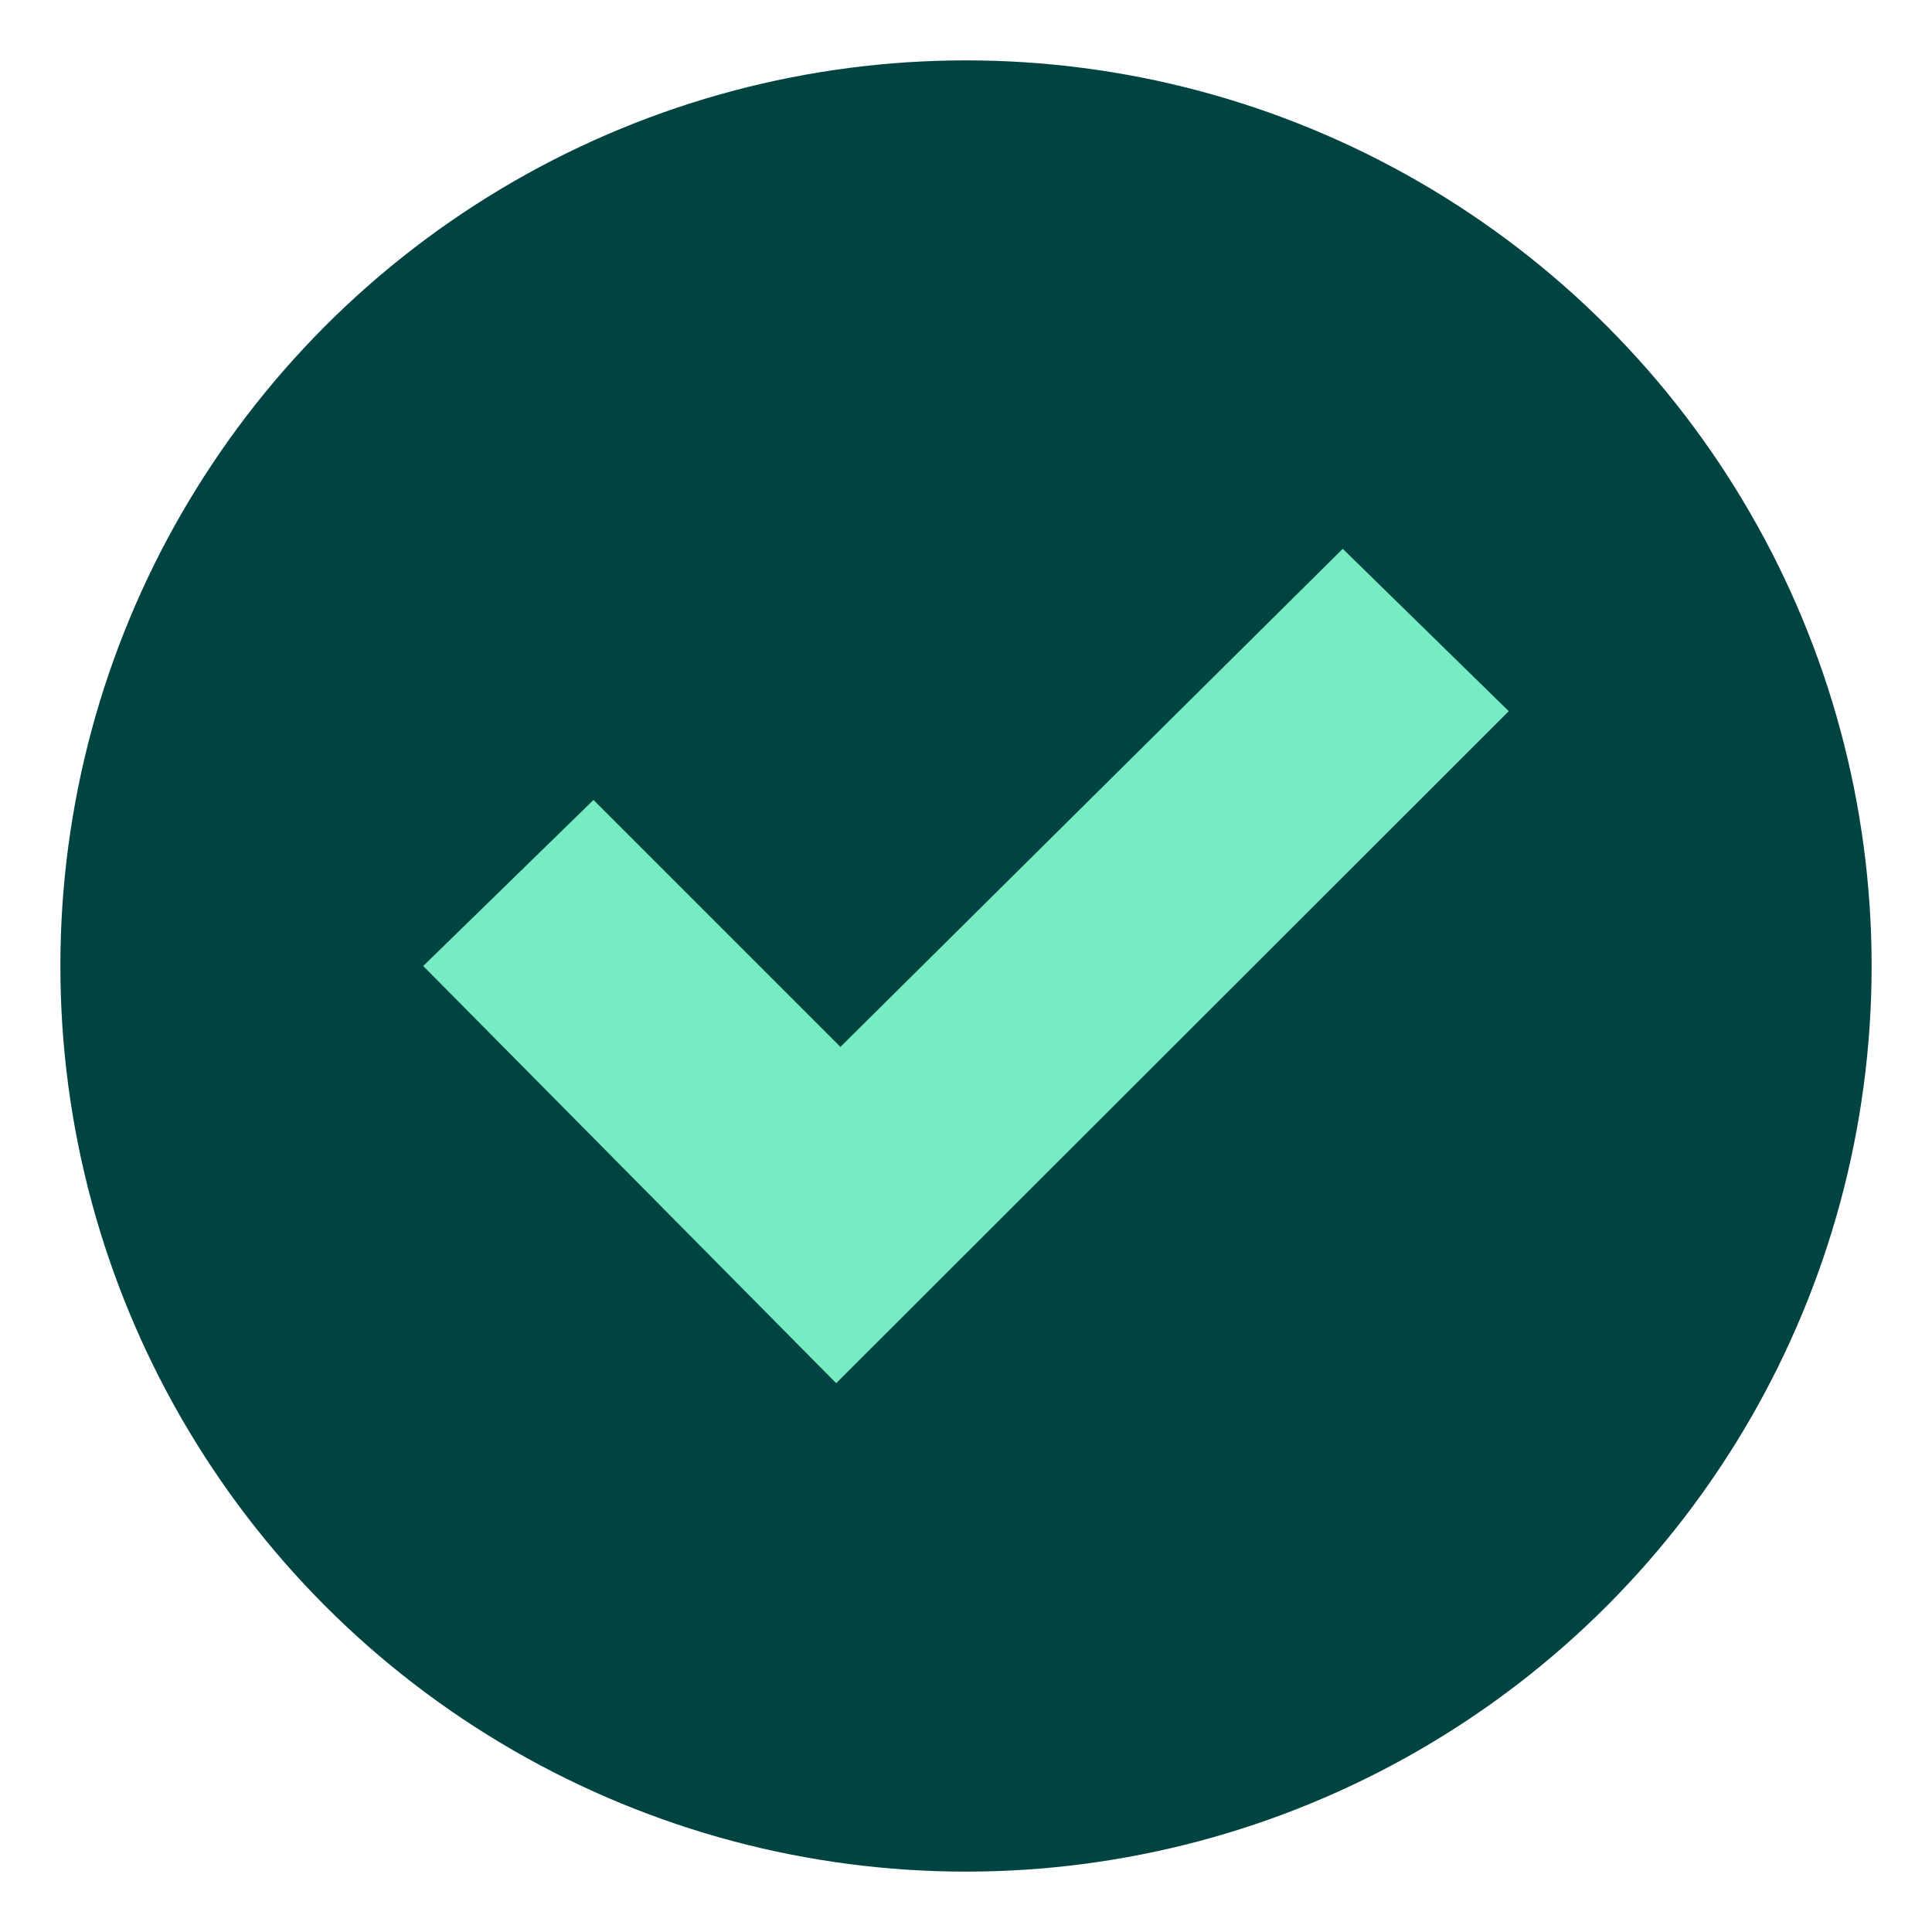
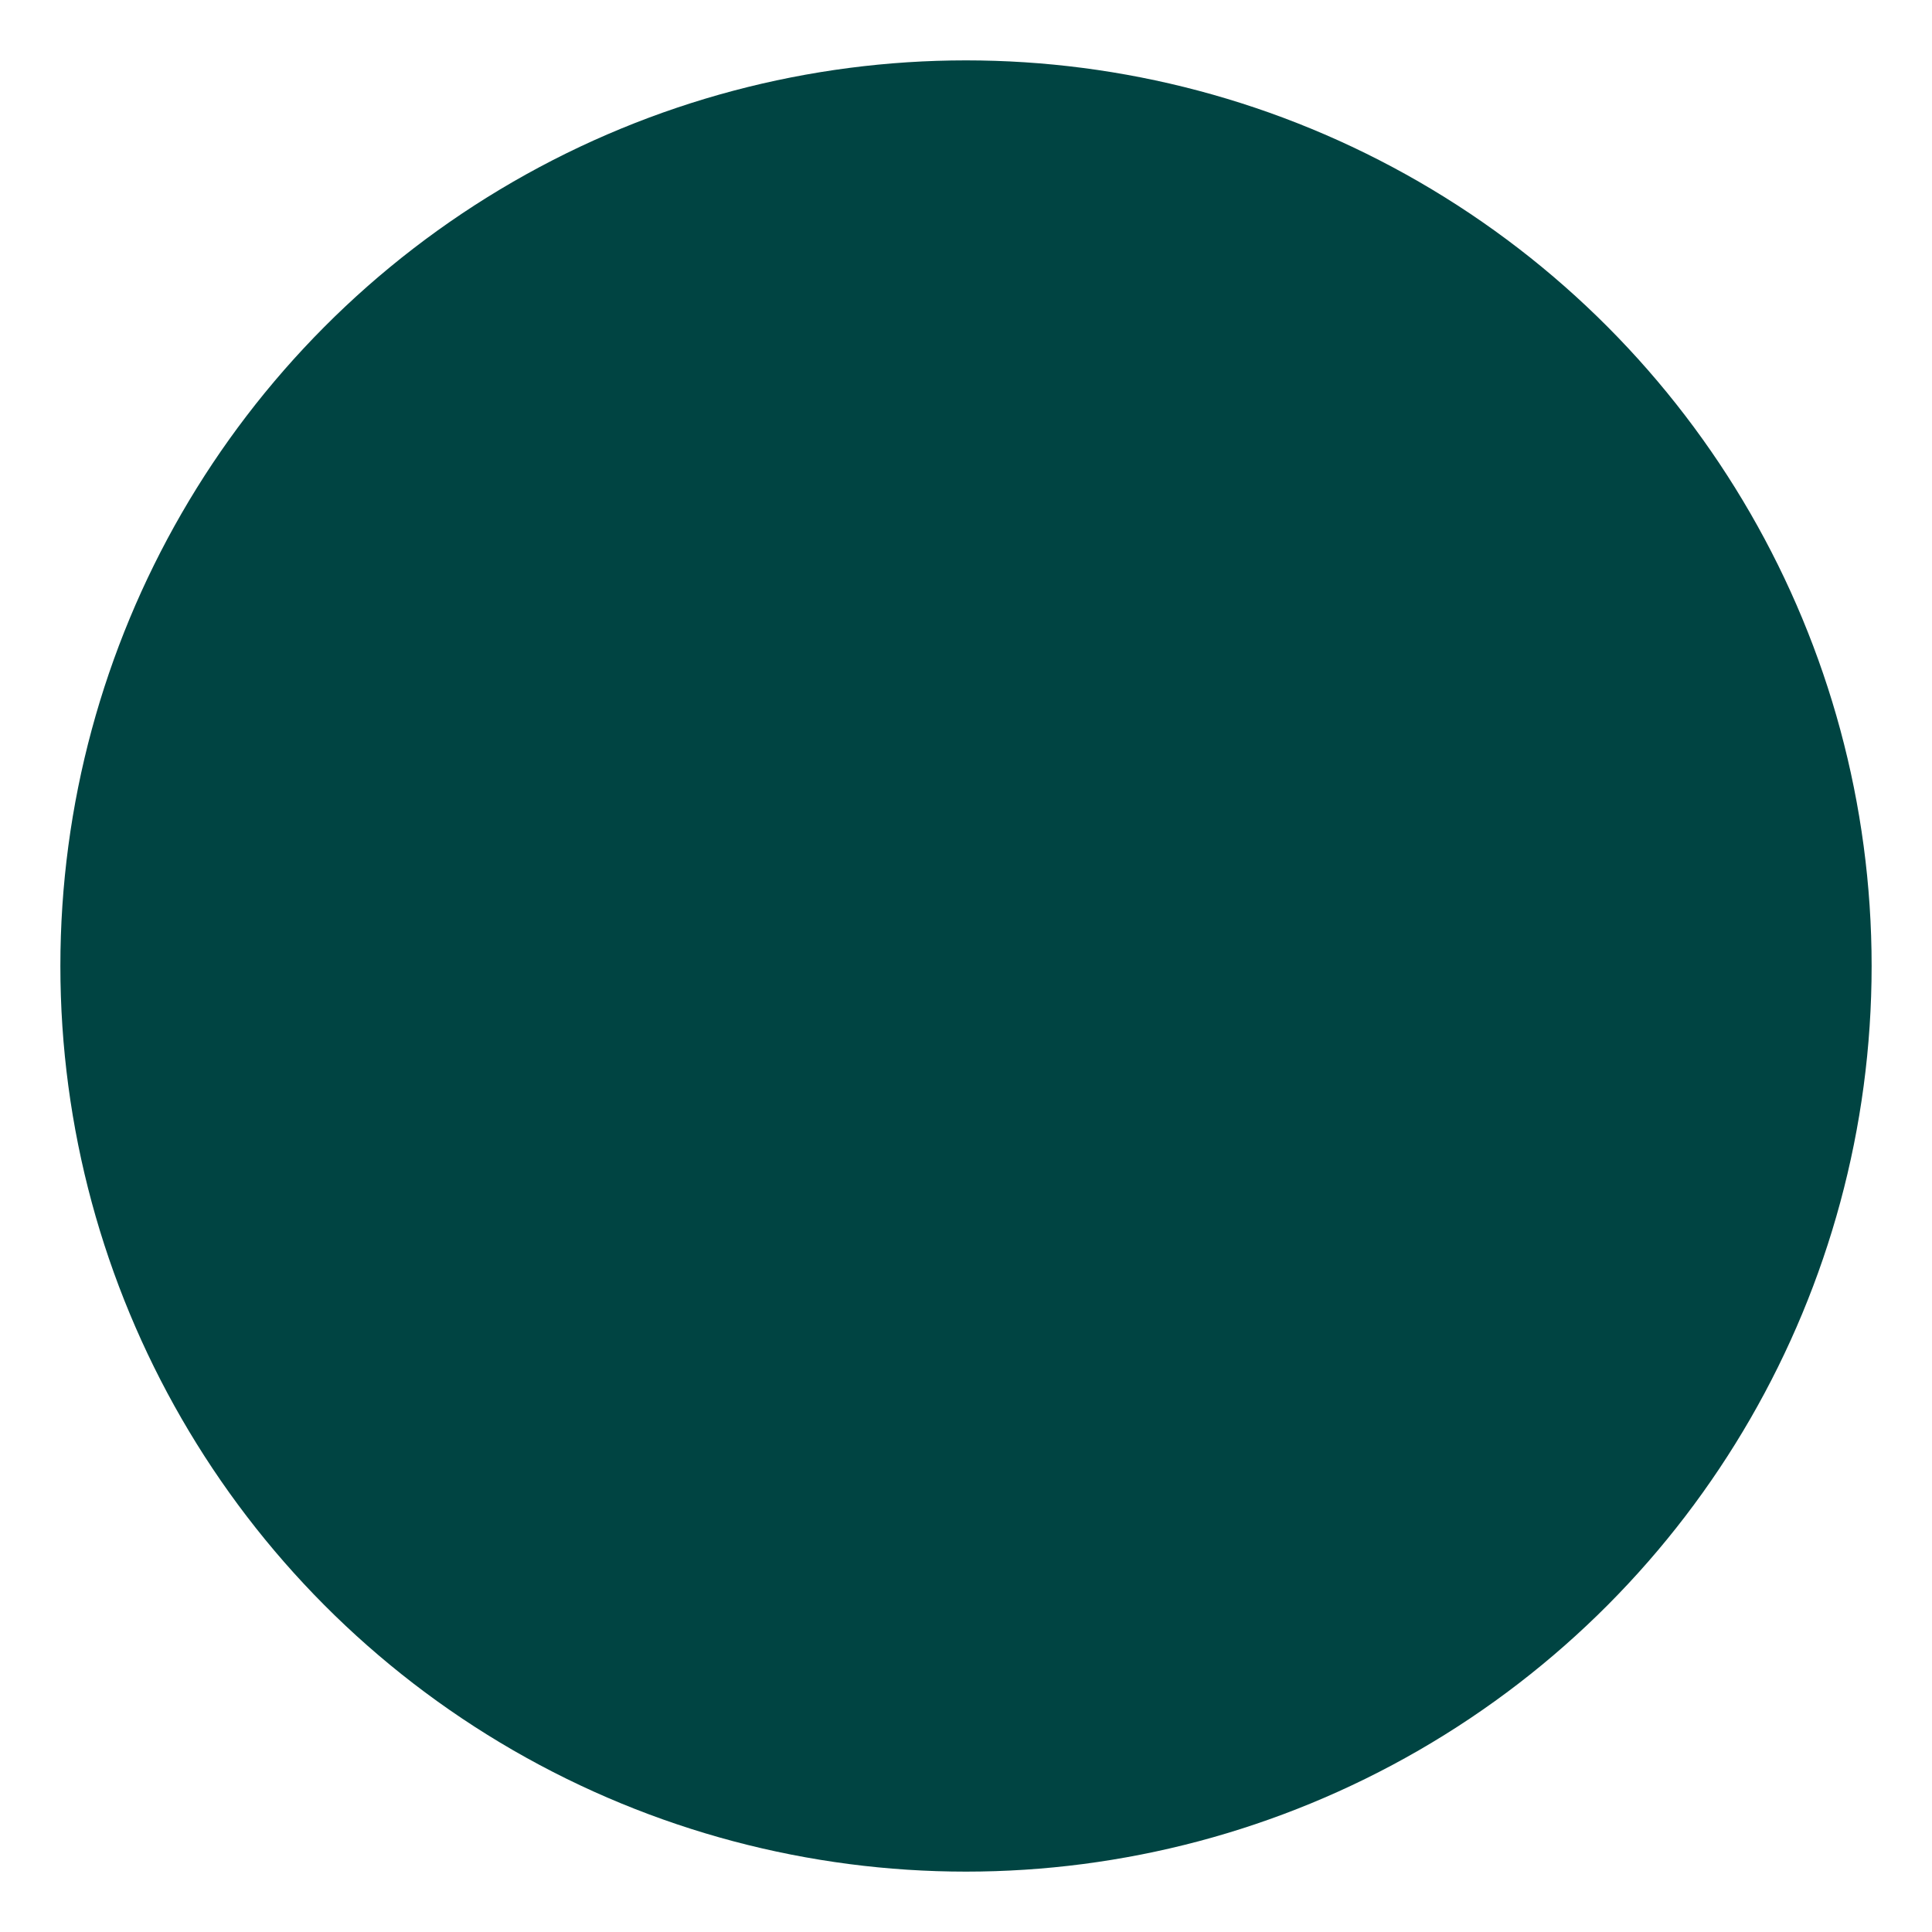
<svg xmlns="http://www.w3.org/2000/svg" id="Layer_1" data-name="Layer 1" viewBox="0 0 32 32">
  <defs>
    <style> .cls-1 { fill: #77ecc2; } .cls-1, .cls-2 { stroke-width: 0px; } .cls-2 { fill: #004442; } </style>
  </defs>
  <circle class="cls-2" cx="16" cy="16" r="15" />
-   <polygon class="cls-1" points="7.01 16 9.83 13.25 13.92 17.34 22.24 9.09 24.99 11.78 13.85 22.91 7.01 16" />
</svg>